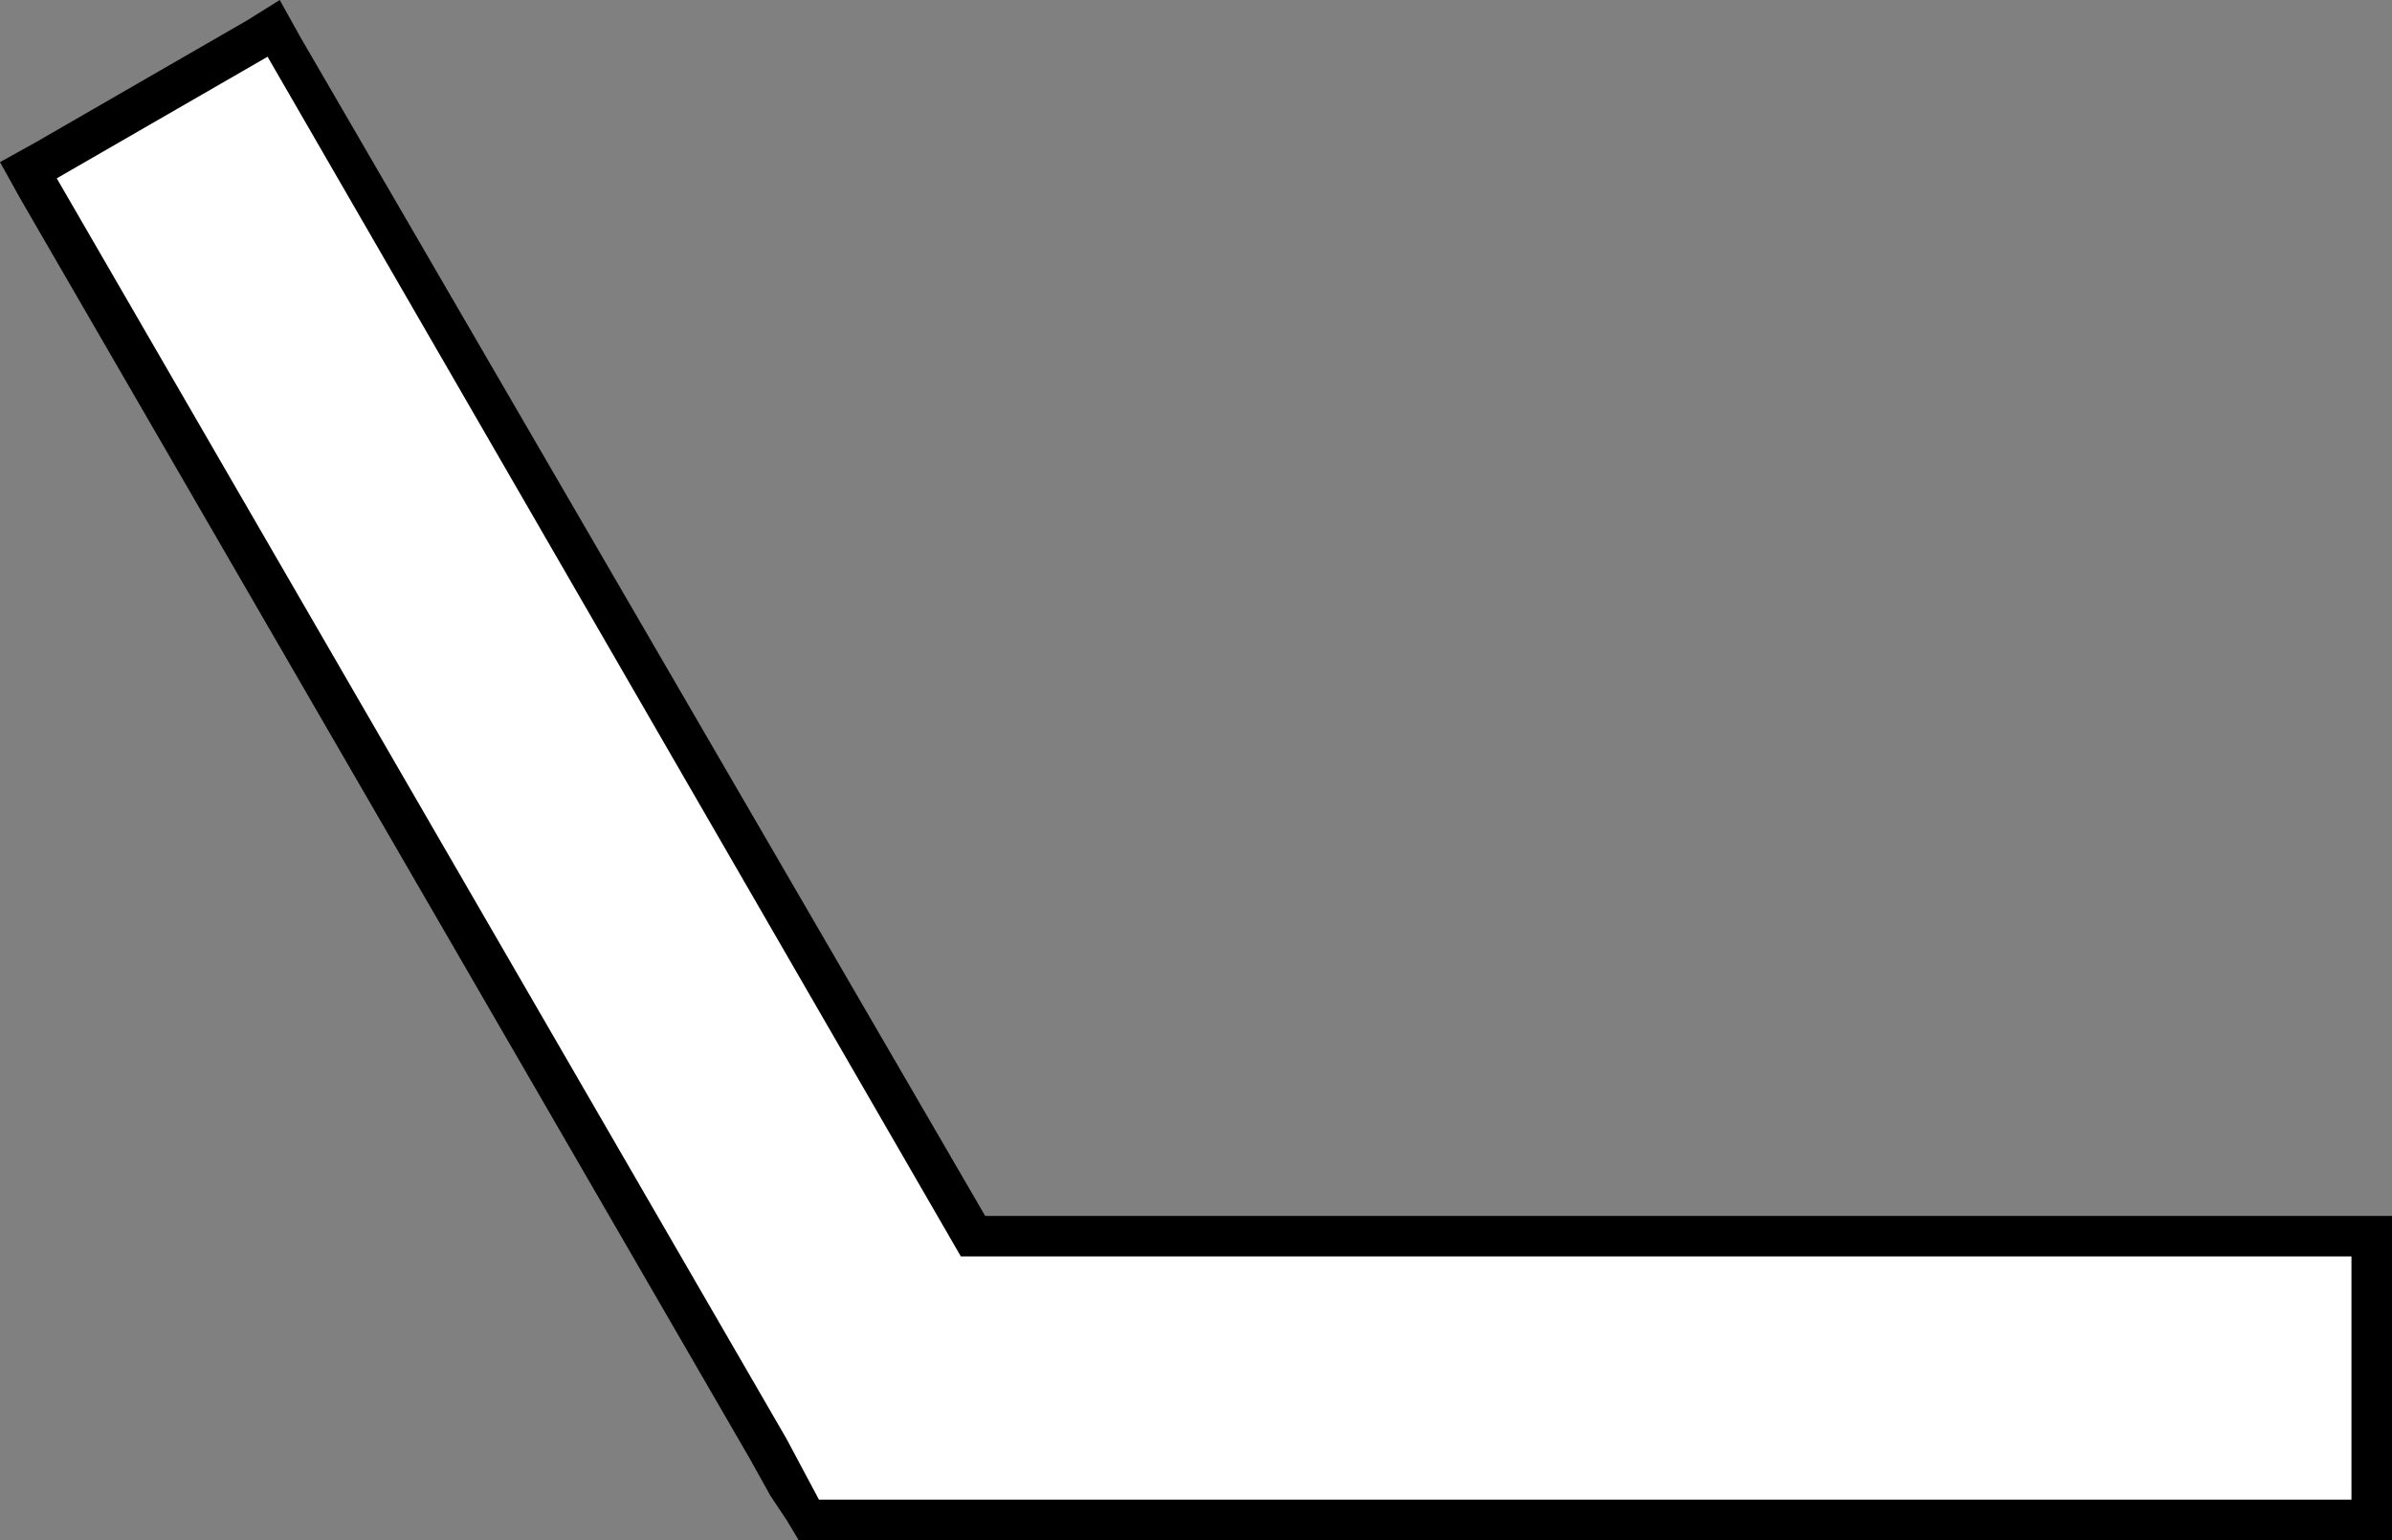
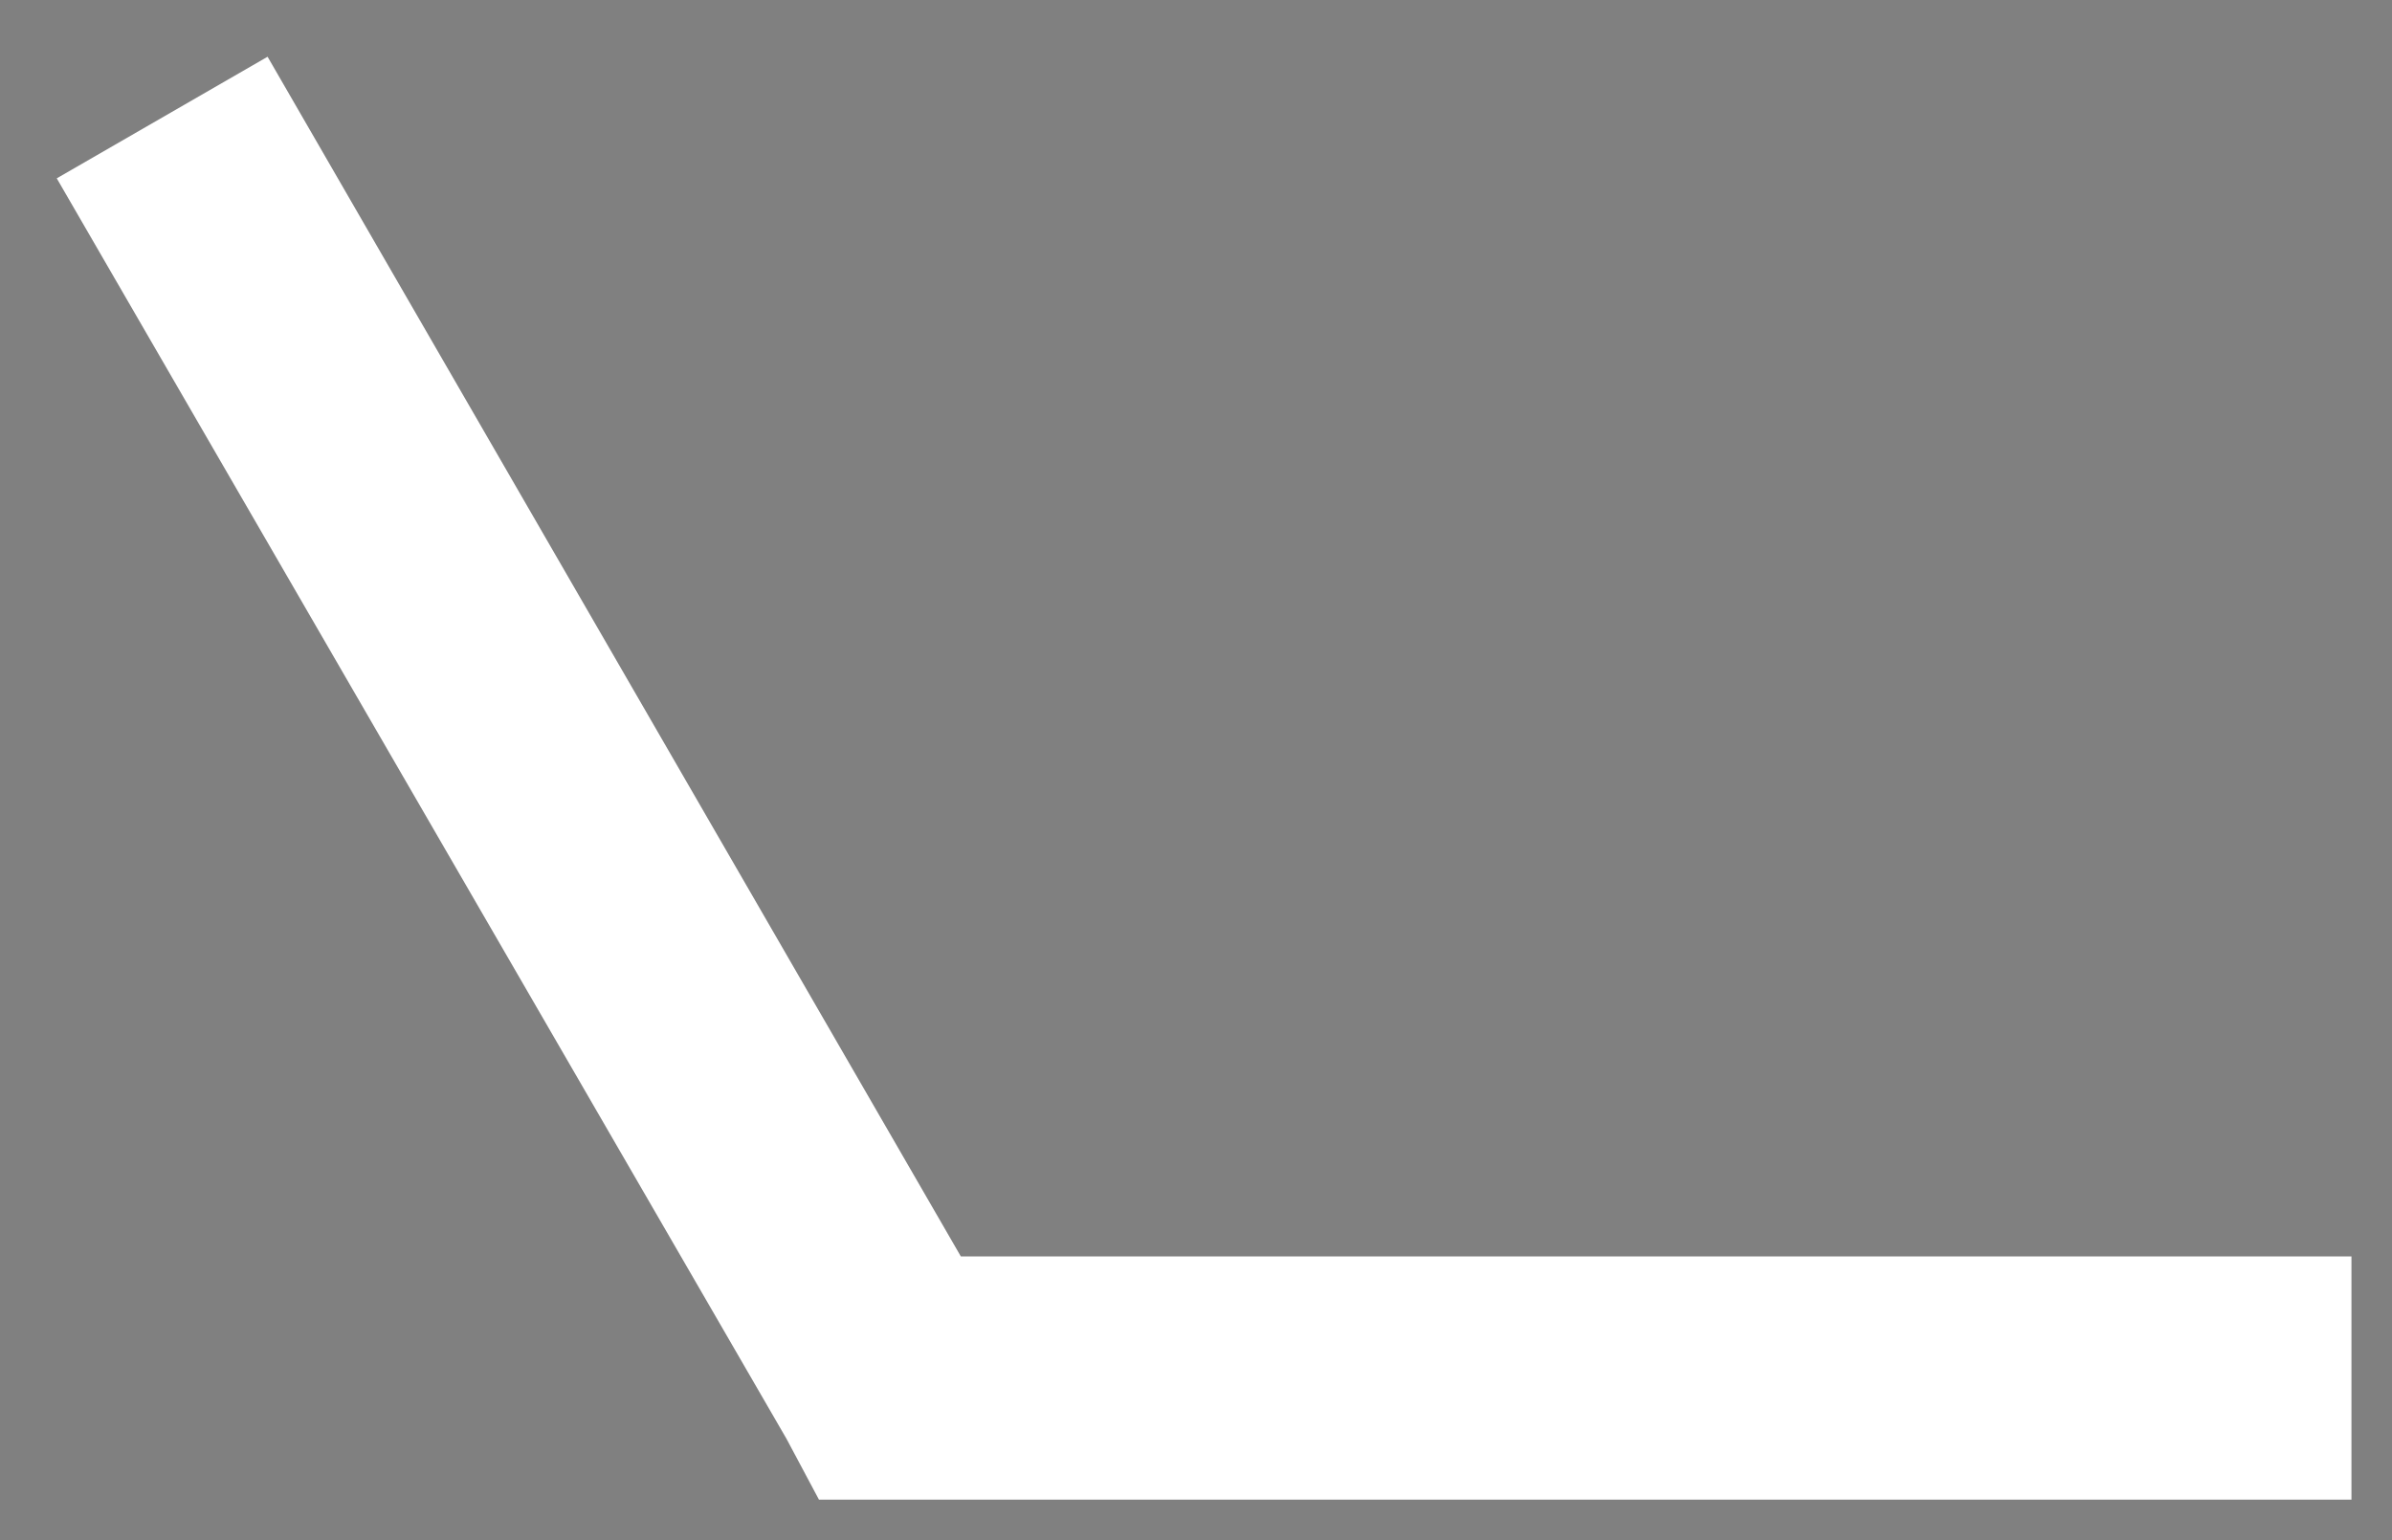
<svg xmlns="http://www.w3.org/2000/svg" id="Layer_1" data-name="Layer 1" viewBox="0 0 59 38">
  <rect x="0" y="0" width="59" height="38" fill="#808080" stroke="none" />
  <defs>
    <style>
      .cls-1 {
        fill: #fff;
      }
    </style>
  </defs>
  <title>cor5</title>
-   <polygon points="24.3 30 7.4 0.9 6.9 0 6.1 0.5 0.9 3.5 0 4 0.5 4.9 18.5 36 19 36.9 19 36.9 19.4 37.5 19.7 38 20.2 38 22 38 23.7 38 58 38 59 38 59 37 59 31 59 30 58 30 24.3 30" />
  <polygon class="cls-1" points="6.6 1.4 1.4 4.4 19.4 35.5 19.4 35.5 20.2 37 22 37 23.7 37 58 37 58 31 23.7 31 6.6 1.4" />
</svg>